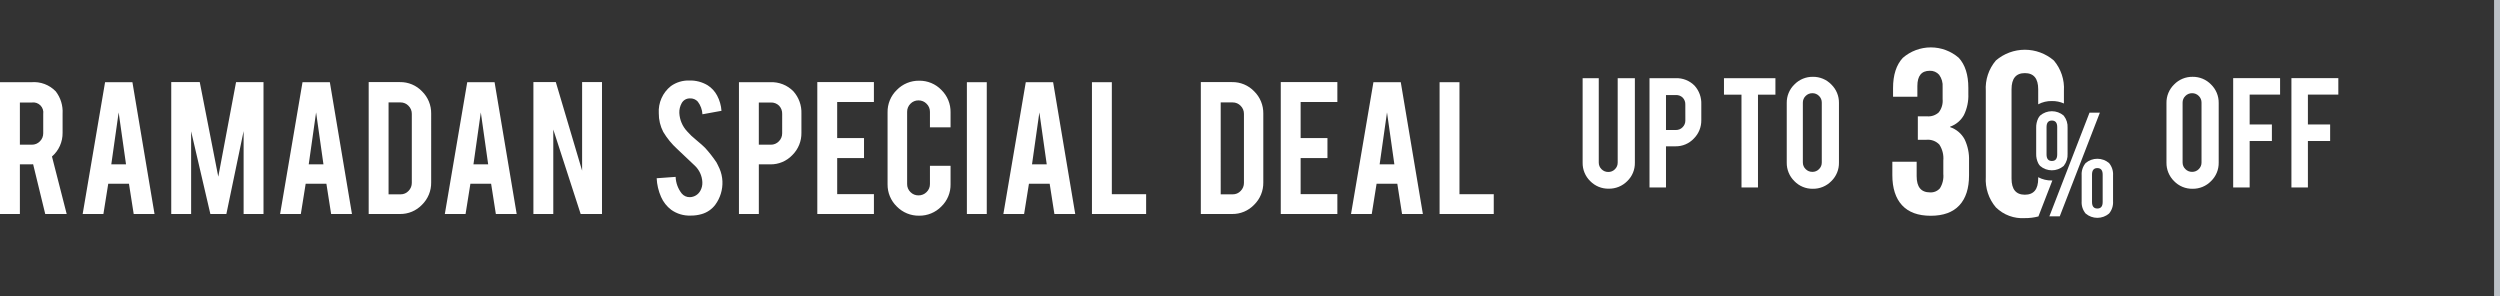
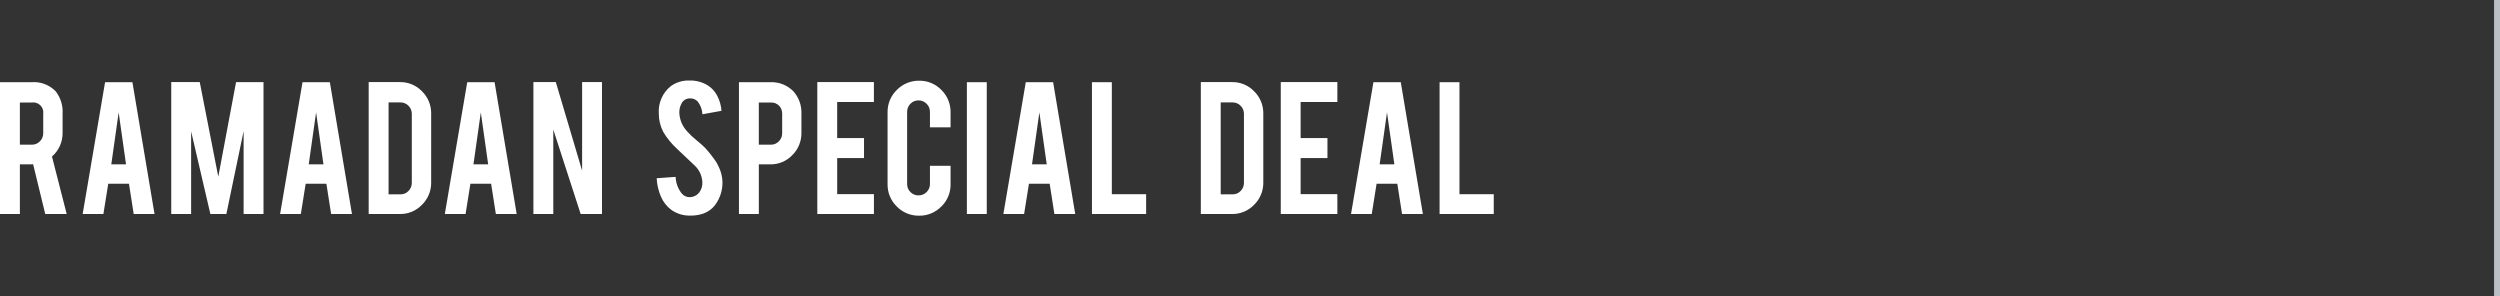
<svg xmlns="http://www.w3.org/2000/svg" width="422" height="50" viewBox="0 0 422 50" fill="none">
  <rect x="0" y="0" width="422" height="50" fill="#333333" stroke="none" />
  <g clip-path="url(#clip0_621_166)">
    <path d="M5.291 13.876C6.05 13.811 6.813 13.917 7.526 14.184C8.239 14.452 8.883 14.876 9.411 15.424C10.238 16.498 10.647 17.835 10.565 19.188V22.42C10.575 23.177 10.42 23.927 10.111 24.618C9.801 25.309 9.344 25.924 8.772 26.42L11.257 36.124H7.635L5.593 27.724C5.493 27.736 5.393 27.742 5.293 27.742H3.356V36.124H0V13.876H5.291ZM7.297 19.238C7.336 18.976 7.314 18.709 7.231 18.458C7.149 18.206 7.009 17.978 6.823 17.79C6.637 17.602 6.409 17.46 6.159 17.375C5.908 17.291 5.641 17.266 5.379 17.303H3.356V24.423H5.38C5.633 24.427 5.885 24.379 6.118 24.281C6.352 24.183 6.563 24.038 6.738 23.855C6.919 23.677 7.061 23.464 7.157 23.229C7.254 22.994 7.301 22.742 7.297 22.488V19.238ZM18.271 31.01L17.454 36.124H13.954L17.736 13.876H22.352L26.083 36.124H22.568L21.768 31.01H18.271ZM20.029 18.972L18.786 27.743H21.272L20.029 18.972ZM32.262 36.124H28.906V13.858H33.718L36.846 29.824L39.846 13.862H44.48V36.124H41.122V22.133L38.21 36.124H35.51L32.262 22.168V36.124ZM51.598 31.01L50.781 36.124H47.281L51.063 13.876H55.679L59.411 36.124H55.895L55.095 31.01H51.598ZM53.356 18.972L52.113 27.743H54.599L53.356 18.972ZM72.781 30.797C72.792 31.497 72.661 32.191 72.395 32.838C72.13 33.486 71.735 34.072 71.236 34.562C70.755 35.065 70.176 35.464 69.535 35.732C68.893 36.001 68.203 36.134 67.507 36.124H62.234V13.858H67.507C68.205 13.846 68.897 13.979 69.541 14.249C70.184 14.518 70.765 14.918 71.246 15.424C71.742 15.912 72.133 16.496 72.397 17.14C72.661 17.784 72.792 18.474 72.782 19.17L72.781 30.797ZM65.59 32.804H67.614C67.867 32.808 68.118 32.758 68.351 32.658C68.583 32.559 68.792 32.41 68.963 32.224C69.14 32.045 69.28 31.833 69.374 31.6C69.469 31.367 69.516 31.117 69.513 30.866V19.224C69.517 18.97 69.469 18.718 69.373 18.483C69.277 18.248 69.135 18.035 68.954 17.857C68.782 17.675 68.574 17.53 68.343 17.433C68.112 17.335 67.864 17.286 67.613 17.289H65.59V32.804ZM79.404 31.01L78.587 36.124H75.087L78.869 13.876H83.485L87.216 36.124H83.7L82.9 31.01H79.404ZM81.162 18.972L79.918 27.743H82.404L81.162 18.972ZM93.822 13.858L98.261 28.808V13.858H101.617V36.124H98.017L93.395 21.866V36.124H90.039V13.858H93.822ZM121.946 30.584C122.008 32.008 121.583 33.411 120.739 34.561C120.165 35.327 119.353 35.883 118.431 36.141C117.826 36.317 117.197 36.401 116.567 36.39C115.4 36.435 114.251 36.091 113.3 35.413C112.552 34.847 111.962 34.098 111.587 33.238C111.147 32.243 110.895 31.174 110.846 30.087L114.046 29.856C114.083 30.877 114.444 31.859 115.076 32.661C115.244 32.864 115.456 33.025 115.696 33.132C115.936 33.24 116.198 33.291 116.461 33.282C116.823 33.27 117.175 33.164 117.484 32.974C117.792 32.784 118.045 32.517 118.219 32.199C118.47 31.75 118.587 31.238 118.556 30.725C118.503 29.68 118.052 28.695 117.295 27.973L114.312 25.15C113.387 24.307 112.591 23.332 111.95 22.256C111.451 21.29 111.195 20.218 111.204 19.131C111.148 18.256 111.305 17.381 111.66 16.58C112.016 15.779 112.56 15.076 113.246 14.531C114.156 13.882 115.254 13.551 116.371 13.59C117.45 13.559 118.516 13.837 119.443 14.39C120.121 14.82 120.675 15.42 121.05 16.13C121.473 16.927 121.725 17.805 121.787 18.705L118.573 19.291C118.531 18.519 118.259 17.776 117.792 17.16C117.627 16.973 117.42 16.826 117.19 16.731C116.959 16.636 116.709 16.594 116.46 16.61C116.174 16.602 115.891 16.674 115.643 16.819C115.396 16.963 115.194 17.174 115.06 17.427C114.784 17.926 114.649 18.491 114.669 19.061C114.725 20.22 115.191 21.32 115.983 22.168C116.435 22.686 116.934 23.162 117.474 23.588C118.255 24.239 118.77 24.695 119.019 24.955C119.718 25.723 120.359 26.542 120.937 27.405C120.937 27.405 121.322 28.133 121.452 28.453C121.744 29.128 121.911 29.85 121.946 30.584ZM130.025 13.876C130.748 13.842 131.471 13.963 132.144 14.229C132.817 14.495 133.426 14.902 133.931 15.421C134.85 16.455 135.333 17.803 135.28 19.185V22.417C135.292 23.115 135.162 23.809 134.898 24.456C134.634 25.103 134.242 25.69 133.746 26.181C133.268 26.684 132.69 27.083 132.05 27.352C131.41 27.622 130.72 27.755 130.026 27.744H128.091V36.124H124.735V13.876H130.025ZM132.031 19.238C132.042 18.981 132.001 18.725 131.911 18.485C131.821 18.244 131.684 18.024 131.507 17.838C131.324 17.658 131.105 17.518 130.866 17.426C130.626 17.334 130.37 17.293 130.113 17.305H128.089V24.425H130.113C130.366 24.429 130.618 24.381 130.851 24.283C131.085 24.185 131.296 24.04 131.471 23.857C131.652 23.679 131.794 23.466 131.89 23.231C131.986 22.996 132.034 22.744 132.03 22.49L132.031 19.238ZM137.962 36.124V13.858H147.515V17.214H141.315V23.304H145.846V26.678H141.318V32.768H147.518V36.124H137.962ZM155.146 36.408C154.445 36.42 153.749 36.288 153.1 36.021C152.452 35.754 151.865 35.357 151.376 34.854C150.874 34.367 150.477 33.783 150.21 33.137C149.943 32.492 149.811 31.798 149.822 31.099V18.954C149.81 18.252 149.942 17.554 150.211 16.905C150.48 16.256 150.88 15.669 151.385 15.181C151.873 14.679 152.458 14.282 153.105 14.015C153.752 13.747 154.446 13.614 155.146 13.624C155.847 13.611 156.543 13.744 157.191 14.013C157.839 14.281 158.424 14.681 158.91 15.187C159.409 15.677 159.804 16.263 160.069 16.91C160.335 17.557 160.466 18.252 160.455 18.951V21.49H156.975V18.88C156.979 18.625 156.93 18.373 156.833 18.138C156.735 17.903 156.59 17.69 156.407 17.513C156.23 17.33 156.017 17.185 155.782 17.087C155.547 16.99 155.295 16.941 155.04 16.945C154.787 16.941 154.535 16.989 154.302 17.087C154.068 17.185 153.857 17.33 153.682 17.513C153.501 17.691 153.359 17.904 153.263 18.139C153.166 18.374 153.119 18.626 153.123 18.88V31.064C153.118 31.317 153.166 31.567 153.262 31.801C153.358 32.034 153.501 32.246 153.682 32.422C153.858 32.603 154.07 32.746 154.303 32.842C154.537 32.938 154.787 32.986 155.04 32.981C155.294 32.985 155.546 32.938 155.781 32.841C156.016 32.745 156.229 32.603 156.407 32.422C156.59 32.247 156.735 32.036 156.833 31.802C156.931 31.569 156.979 31.317 156.975 31.064V27.992H160.455V31.099C160.468 31.8 160.336 32.496 160.067 33.144C159.798 33.792 159.398 34.377 158.893 34.863C158.406 35.361 157.822 35.755 157.178 36.02C156.534 36.286 155.843 36.418 155.146 36.408ZM166.566 36.124H163.21V13.876H166.566V36.124ZM173.686 31.01L172.869 36.124H169.369L173.151 13.876H177.767L181.499 36.124H177.983L177.183 31.01H173.686ZM175.446 18.972L174.203 27.743H176.689L175.446 18.972ZM193.466 36.124H184.322V13.876H187.678V32.786H193.466V36.124ZM213.246 30.797C213.257 31.496 213.126 32.191 212.86 32.838C212.595 33.485 212.2 34.071 211.701 34.561C211.221 35.064 210.641 35.463 210 35.732C209.358 36.001 208.668 36.134 207.972 36.124H202.699V13.858H207.972C208.669 13.846 209.361 13.979 210.005 14.248C210.648 14.517 211.229 14.916 211.71 15.421C212.206 15.909 212.597 16.493 212.861 17.137C213.125 17.781 213.256 18.471 213.246 19.167V30.797ZM206.055 32.804H208.079C208.332 32.808 208.583 32.759 208.815 32.66C209.048 32.56 209.257 32.413 209.428 32.227C209.605 32.048 209.745 31.836 209.839 31.603C209.934 31.37 209.981 31.12 209.978 30.869V19.224C209.982 18.97 209.934 18.718 209.838 18.483C209.742 18.248 209.6 18.035 209.419 17.857C209.247 17.675 209.039 17.53 208.808 17.433C208.577 17.335 208.329 17.286 208.078 17.289H206.054L206.055 32.804ZM216.193 36.124V13.858H225.746V17.214H219.546V23.304H224.074V26.678H219.546V32.768H225.746V36.124H216.193ZM232.368 31.01L231.552 36.124H228.052L231.834 13.876H236.45L240.181 36.124H236.666L235.866 31.01H232.368ZM234.126 18.972L232.883 27.743H235.369L234.126 18.972ZM252.146 36.124H243.002V13.876H246.358V32.786H252.146V36.124Z" fill="white" />
  </g>
  <g clip-path="url(#clip1_621_166)">
    <path d="M271.549 31.851C270.969 31.862 270.393 31.754 269.856 31.534C269.319 31.314 268.833 30.986 268.428 30.571C268.014 30.168 267.687 29.684 267.467 29.15C267.246 28.616 267.138 28.042 267.148 27.465V13.202H269.871V27.439C269.867 27.649 269.908 27.857 269.989 28.051C270.07 28.245 270.19 28.42 270.342 28.565C270.49 28.715 270.667 28.833 270.861 28.913C271.056 28.993 271.265 29.032 271.476 29.029C271.685 29.033 271.893 28.994 272.087 28.914C272.281 28.834 272.456 28.715 272.602 28.565C272.752 28.419 272.871 28.244 272.951 28.05C273.031 27.856 273.07 27.648 273.066 27.439V13.202H275.966V27.465C275.978 28.046 275.869 28.624 275.646 29.161C275.423 29.698 275.09 30.183 274.669 30.585C274.261 30.995 273.774 31.318 273.238 31.536C272.702 31.753 272.127 31.861 271.549 31.851ZM282.823 13.199C283.423 13.171 284.022 13.271 284.58 13.491C285.139 13.712 285.644 14.049 286.062 14.48C286.823 15.337 287.224 16.455 287.18 17.6V20.279C287.189 20.858 287.081 21.433 286.863 21.969C286.644 22.506 286.319 22.992 285.907 23.399C285.511 23.817 285.032 24.148 284.501 24.372C283.971 24.595 283.399 24.706 282.823 24.698H281.219V31.645H278.437V13.202L282.823 13.199ZM284.482 17.647C284.492 17.434 284.458 17.221 284.383 17.021C284.309 16.822 284.195 16.639 284.048 16.485C283.896 16.335 283.715 16.219 283.516 16.143C283.318 16.067 283.105 16.033 282.893 16.043H281.219V21.945H282.896C283.107 21.948 283.315 21.908 283.509 21.827C283.703 21.746 283.878 21.626 284.023 21.474C284.173 21.326 284.291 21.149 284.371 20.954C284.451 20.76 284.49 20.551 284.487 20.34L284.482 17.647ZM293.961 15.984H291.007V13.202H299.691V15.984H296.747V31.645H293.966L293.961 15.984ZM306.001 12.966C306.583 12.956 307.161 13.066 307.7 13.289C308.238 13.512 308.724 13.843 309.129 14.262C309.544 14.667 309.873 15.152 310.094 15.689C310.316 16.226 310.425 16.802 310.416 17.382V27.449C310.427 28.031 310.318 28.61 310.096 29.148C309.874 29.686 309.544 30.173 309.126 30.578C308.721 30.993 308.235 31.322 307.698 31.543C307.162 31.765 306.586 31.874 306.006 31.865C305.424 31.876 304.847 31.766 304.31 31.543C303.773 31.32 303.288 30.989 302.885 30.57C302.471 30.164 302.144 29.678 301.923 29.141C301.703 28.605 301.593 28.029 301.602 27.449V17.382C301.592 16.8 301.702 16.221 301.926 15.683C302.149 15.145 302.48 14.659 302.9 14.255C303.302 13.84 303.786 13.512 304.32 13.29C304.854 13.069 305.427 12.959 306.006 12.967L306.001 12.966ZM307.517 17.323C307.521 17.113 307.482 16.905 307.402 16.711C307.322 16.518 307.204 16.342 307.053 16.196C306.907 16.046 306.732 15.927 306.538 15.847C306.345 15.768 306.137 15.728 305.927 15.732C305.717 15.729 305.508 15.768 305.313 15.848C305.118 15.928 304.941 16.046 304.794 16.196C304.642 16.341 304.521 16.516 304.44 16.71C304.359 16.904 304.319 17.112 304.322 17.323V27.421C304.319 27.631 304.359 27.839 304.44 28.033C304.521 28.227 304.642 28.402 304.794 28.547C304.941 28.697 305.118 28.815 305.313 28.895C305.508 28.975 305.717 29.014 305.927 29.011C306.137 29.015 306.345 28.976 306.538 28.896C306.732 28.816 306.907 28.697 307.053 28.547C307.204 28.401 307.322 28.226 307.402 28.032C307.482 27.838 307.521 27.63 307.517 27.421V17.323Z" fill="white" />
    <path d="M346.358 30.464C345.553 30.482 344.758 30.292 344.048 29.912V30.144C344.048 31.959 343.298 32.867 341.798 32.868C340.298 32.868 339.548 31.96 339.548 30.144V15.064C339.548 13.249 340.298 12.341 341.798 12.341C343.298 12.341 344.048 13.249 344.048 15.064V17.608C344.757 17.228 345.553 17.037 346.358 17.056C347.057 17.043 347.751 17.184 348.39 17.467V15.343C348.509 13.477 347.899 11.639 346.69 10.212C345.329 9.041 343.592 8.397 341.796 8.397C340 8.397 338.263 9.041 336.902 10.212C335.693 11.638 335.083 13.477 335.202 15.343V29.871C335.083 31.737 335.693 33.576 336.902 35.002C337.543 35.633 338.311 36.121 339.154 36.434C339.998 36.747 340.898 36.877 341.796 36.817C342.569 36.826 343.339 36.73 344.087 36.534L344.329 35.906L346.436 30.467L346.358 30.464Z" fill="white" />
-     <path d="M356.007 27.523C355.455 27.055 354.755 26.798 354.032 26.798C353.308 26.798 352.609 27.055 352.057 27.523C351.574 28.102 351.332 28.845 351.382 29.598V33.972C351.332 34.725 351.574 35.468 352.057 36.048C352.609 36.516 353.308 36.772 354.032 36.772C354.755 36.772 355.455 36.516 356.007 36.048C356.491 35.468 356.732 34.725 356.683 33.972V29.598C356.732 28.845 356.49 28.102 356.007 27.523ZM354.931 34.098C354.931 34.832 354.632 35.198 354.032 35.198C353.432 35.197 353.132 34.831 353.132 34.098V29.473C353.132 28.741 353.432 28.374 354.032 28.373C354.632 28.373 354.932 28.739 354.931 29.473V34.098Z" fill="white" />
    <path d="M352.708 19.022L348.385 30.188L346.418 35.269L345.933 36.522H347.683L354.457 19.023L352.708 19.022Z" fill="white" />
-     <path d="M348.332 19.498C347.78 19.03 347.081 18.773 346.357 18.773C345.634 18.773 344.934 19.03 344.383 19.498C344.25 19.641 344.137 19.801 344.048 19.974C343.806 20.472 343.689 21.021 343.707 21.573V25.948C343.689 26.501 343.806 27.049 344.048 27.547C344.137 27.72 344.25 27.881 344.383 28.023C344.934 28.491 345.634 28.748 346.357 28.748C347.081 28.748 347.78 28.491 348.332 28.023C348.352 28.003 348.371 27.98 348.389 27.958C348.831 27.385 349.051 26.671 349.007 25.949V21.574C349.051 20.852 348.831 20.138 348.389 19.565C348.372 19.541 348.353 19.521 348.332 19.498ZM347.257 26.072C347.257 26.806 346.958 27.173 346.357 27.173C345.757 27.172 345.457 26.805 345.457 26.072V21.448C345.457 20.715 345.757 20.348 346.357 20.349C346.958 20.349 347.257 20.716 347.257 21.448V26.072Z" fill="white" />
    <path d="M329.178 21.459V21.382C330.168 21.039 330.997 20.343 331.507 19.427C332.054 18.305 332.312 17.063 332.256 15.816V14.829C332.256 12.618 331.717 10.928 330.638 9.756C329.325 8.62 327.645 7.996 325.908 8C324.171 8.004 322.494 8.634 321.185 9.776C320.093 10.961 319.547 12.658 319.547 14.867V16.328H323.652V14.512C323.652 12.802 324.349 11.947 325.744 11.947C326.04 11.934 326.335 11.988 326.608 12.104C326.882 12.22 327.125 12.395 327.322 12.617C327.765 13.22 327.976 13.963 327.914 14.709V16.718C327.993 17.524 327.76 18.329 327.263 18.968C327 19.208 326.691 19.39 326.355 19.506C326.019 19.621 325.663 19.667 325.309 19.639H323.73V23.593H325.191C325.59 23.556 325.992 23.61 326.368 23.75C326.744 23.89 327.083 24.113 327.361 24.402C327.881 25.203 328.118 26.156 328.032 27.107V29.357C328.113 30.206 327.912 31.06 327.459 31.784C327.251 32.02 326.992 32.205 326.701 32.325C326.41 32.444 326.095 32.496 325.782 32.475C324.282 32.475 323.532 31.567 323.532 29.751V27.302H319.427V29.553C319.427 31.763 319.973 33.46 321.065 34.644C322.158 35.829 323.769 36.421 325.901 36.422C328.032 36.422 329.644 35.836 330.736 34.665C331.828 33.494 332.374 31.804 332.374 29.593V27.146C332.422 25.892 332.164 24.646 331.624 23.514C331.099 22.544 330.224 21.809 329.178 21.459Z" fill="white" />
-     <path d="M370.101 12.966C370.683 12.956 371.261 13.066 371.799 13.289C372.337 13.512 372.824 13.843 373.228 14.262C373.644 14.667 373.973 15.153 374.194 15.69C374.415 16.226 374.525 16.802 374.516 17.383V27.449C374.526 28.031 374.417 28.61 374.194 29.148C373.971 29.686 373.64 30.173 373.221 30.577C372.816 30.993 372.33 31.322 371.794 31.543C371.257 31.764 370.681 31.874 370.101 31.865C369.52 31.876 368.942 31.766 368.405 31.543C367.869 31.32 367.383 30.989 366.98 30.57C366.567 30.164 366.24 29.678 366.02 29.141C365.8 28.605 365.691 28.029 365.7 27.449V17.382C365.69 16.799 365.8 16.221 366.023 15.683C366.246 15.145 366.577 14.659 366.996 14.254C367.399 13.839 367.882 13.511 368.416 13.29C368.949 13.069 369.523 12.959 370.101 12.966ZM371.617 17.323C371.621 17.113 371.582 16.905 371.502 16.712C371.422 16.518 371.303 16.343 371.153 16.197C371.007 16.046 370.832 15.928 370.638 15.848C370.444 15.768 370.236 15.729 370.027 15.733C369.816 15.729 369.607 15.769 369.413 15.848C369.218 15.928 369.041 16.047 368.893 16.197C368.741 16.342 368.621 16.517 368.54 16.71C368.459 16.904 368.419 17.113 368.422 17.323V27.42C368.419 27.63 368.459 27.839 368.54 28.033C368.621 28.227 368.741 28.401 368.893 28.546C369.041 28.696 369.218 28.815 369.413 28.895C369.607 28.974 369.816 29.014 370.027 29.01C370.236 29.014 370.444 28.975 370.638 28.895C370.832 28.815 371.007 28.697 371.153 28.546C371.303 28.4 371.422 28.225 371.502 28.031C371.582 27.838 371.621 27.63 371.617 27.42V17.323ZM379.742 31.644H376.96V13.187H384.878V15.966H379.742V21.012H383.495V23.805H379.742V31.644ZM389.574 31.644H386.792V13.187H394.71V15.966H389.574V21.012H393.327V23.805H389.574V31.644Z" fill="white" />
  </g>
  <line x1="421.5" y1="2.18557e-08" x2="421.5" y2="50" stroke="#BBC0C6" />
  <defs>
    <clipPath id="clip0_621_166">
      <rect width="252.148" height="22.816" fill="white" transform="translate(0 13.592)" />
    </clipPath>
    <clipPath id="clip1_621_166">
-       <rect width="136.534" height="34" fill="white" transform="translate(267.148 8)" />
-     </clipPath>
+       </clipPath>
  </defs>
</svg>